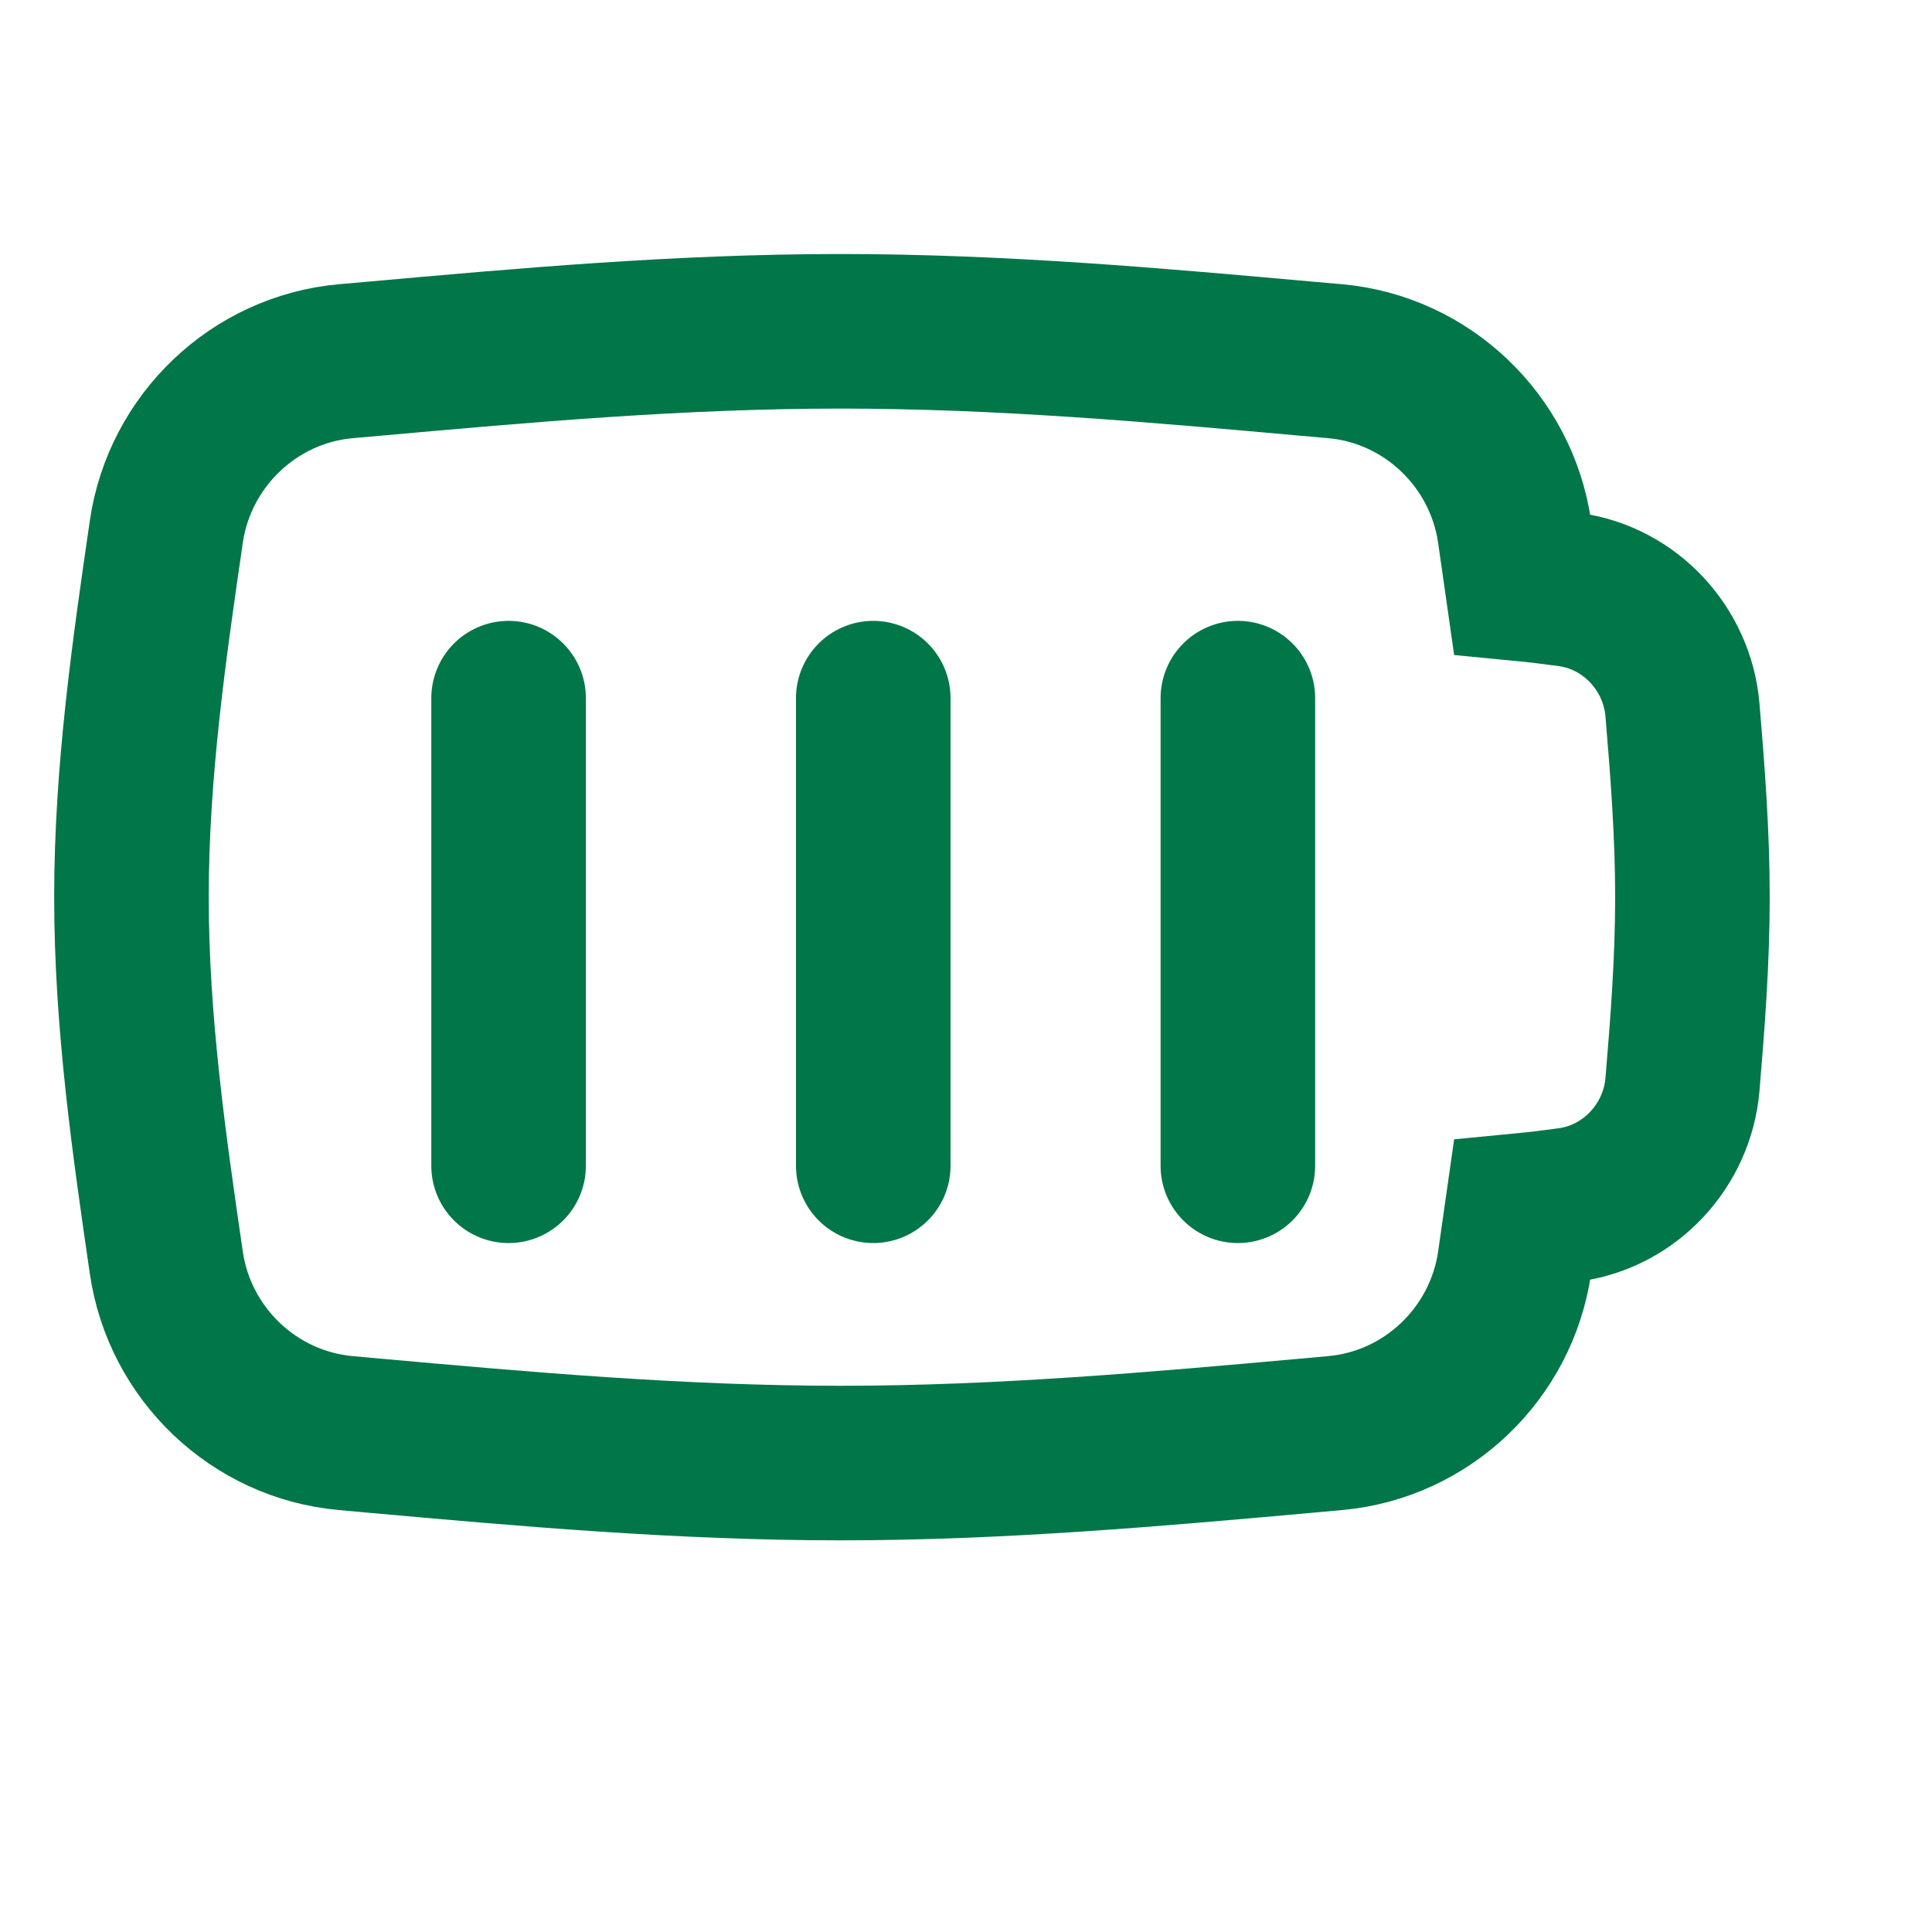
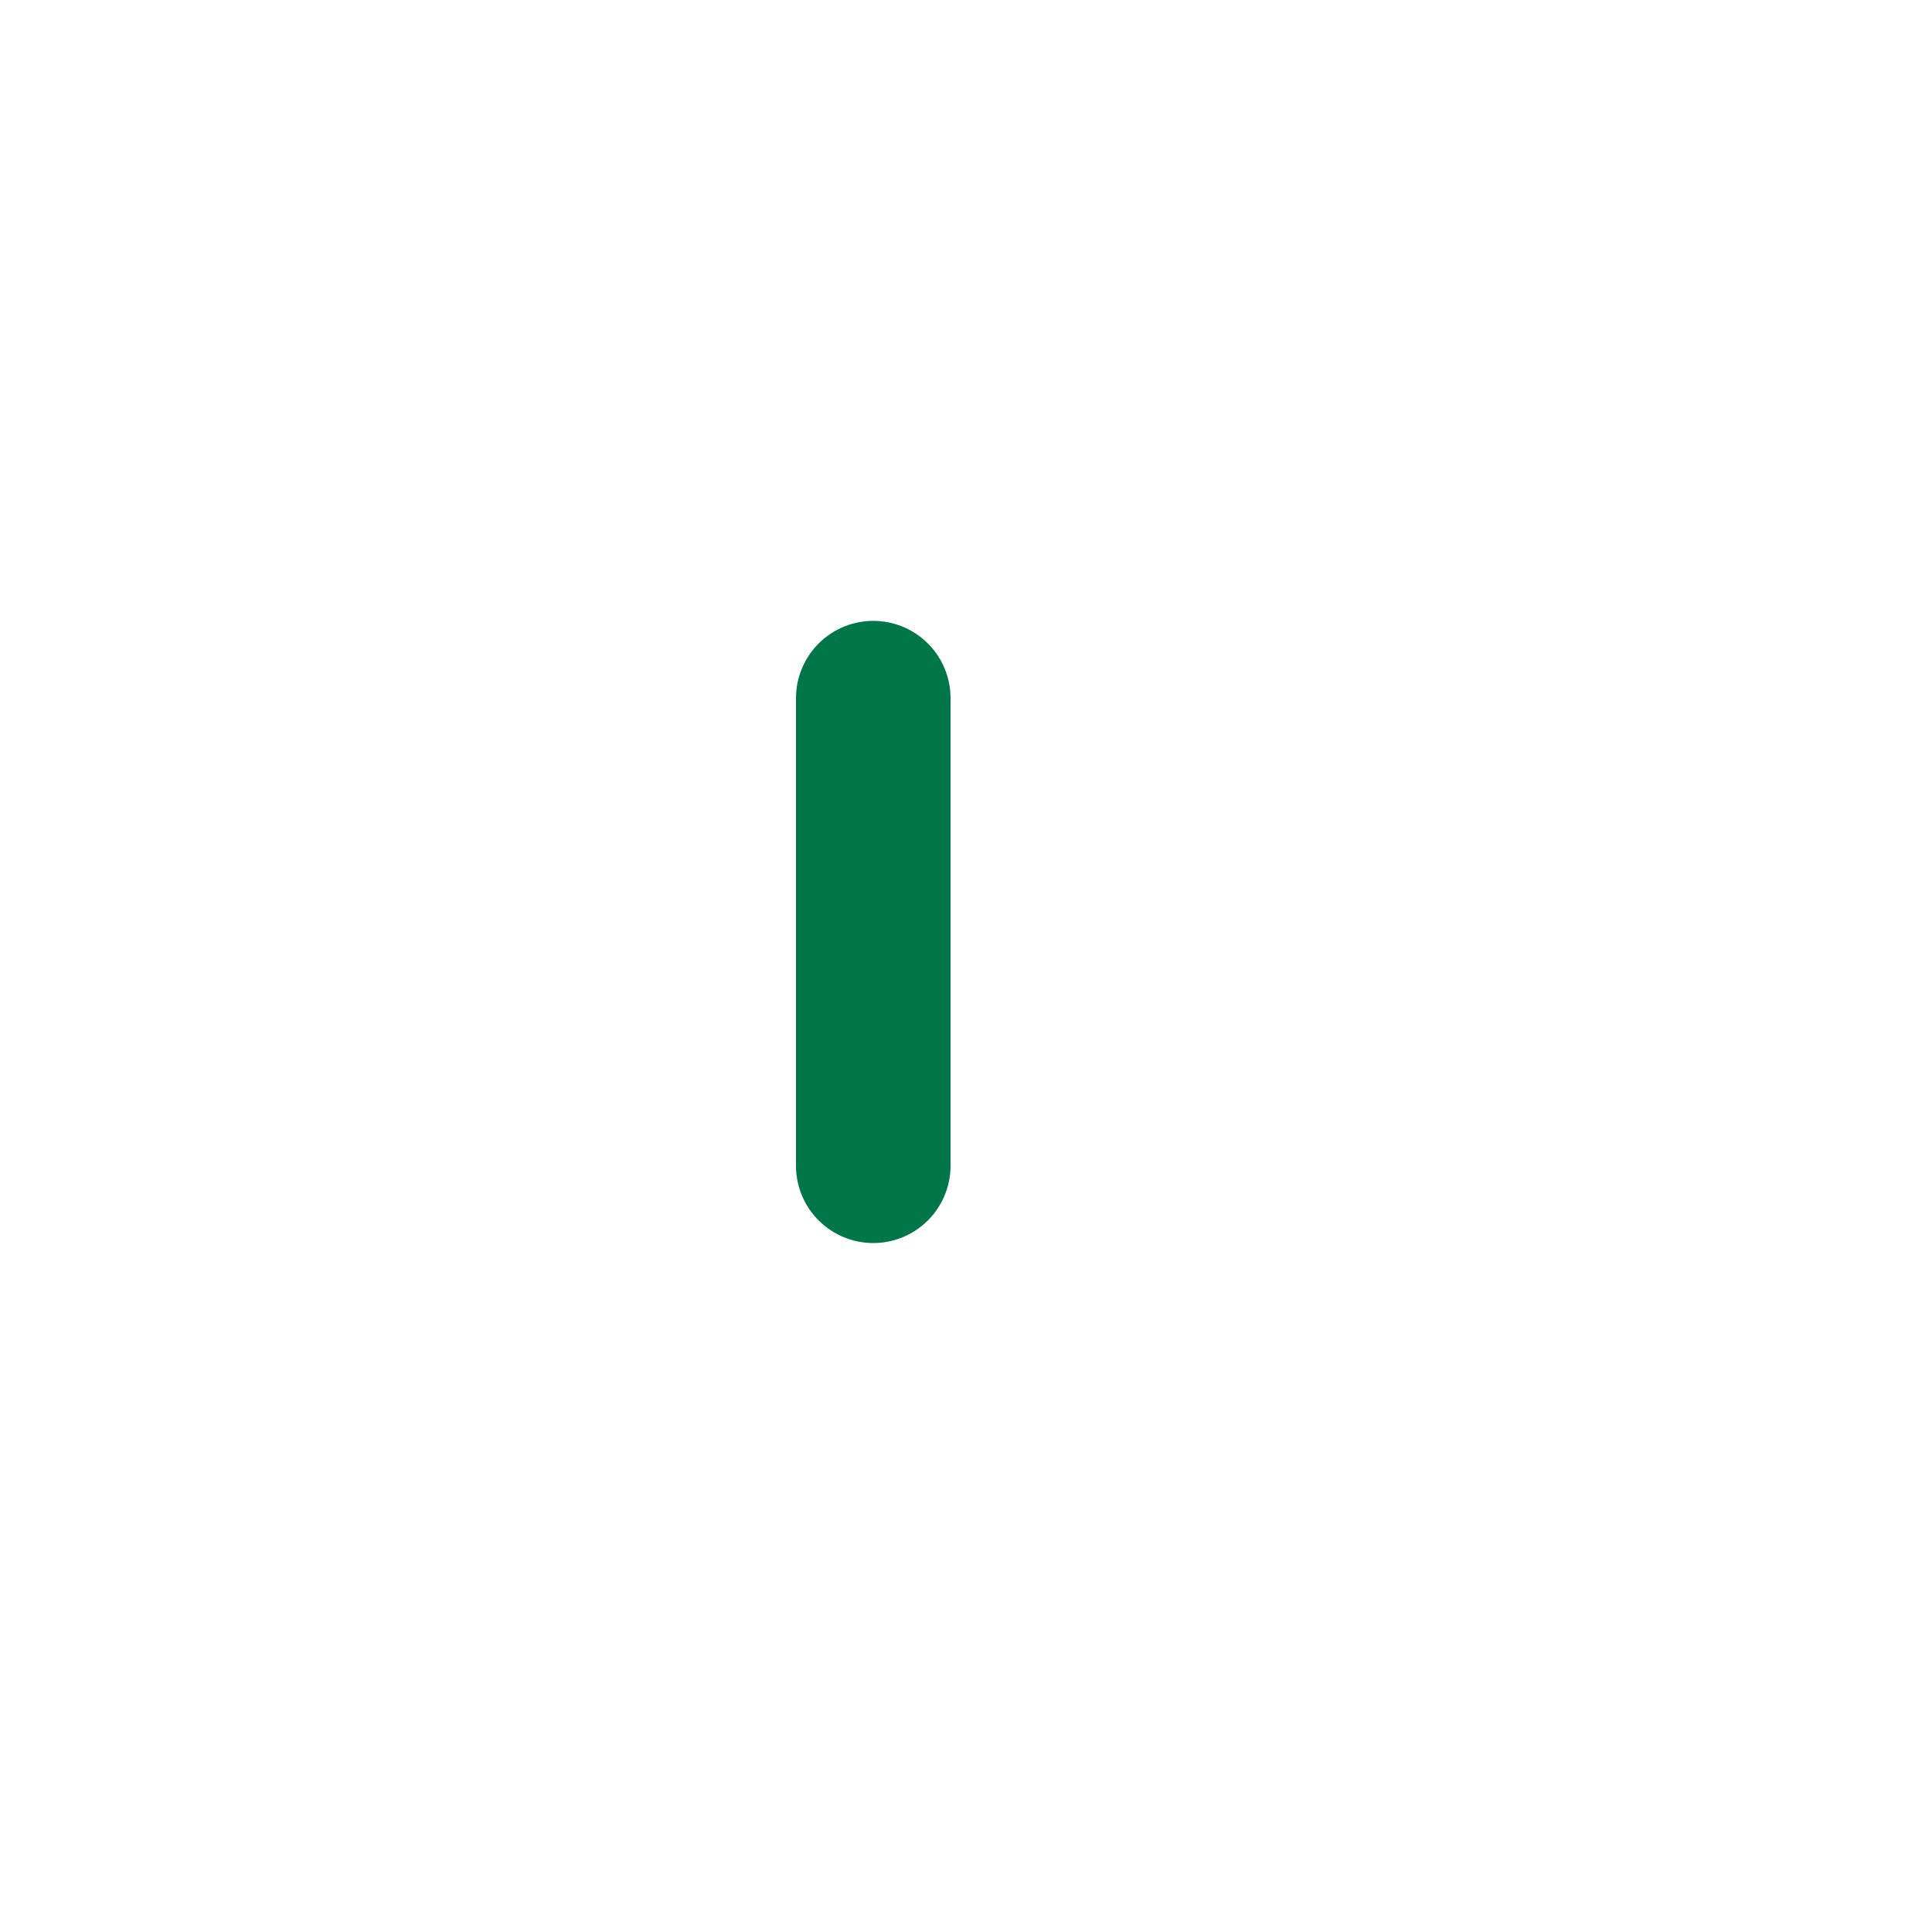
<svg xmlns="http://www.w3.org/2000/svg" width="25" height="25" viewBox="0 0 25 25" fill="none">
-   <path d="M2.152 6.881C2.323 5.702 3.288 4.78 4.474 4.674C4.591 4.664 4.709 4.653 4.826 4.643C6.778 4.468 8.802 4.287 10.876 4.287C12.95 4.287 14.973 4.468 16.925 4.643C17.043 4.653 17.16 4.664 17.277 4.674C18.464 4.78 19.428 5.702 19.599 6.881C19.632 7.104 19.664 7.33 19.696 7.556C19.904 7.576 20.109 7.602 20.313 7.63C21.097 7.739 21.704 8.397 21.771 9.186C21.837 9.971 21.9 10.781 21.9 11.609C21.9 12.437 21.837 13.248 21.771 14.033C21.704 14.822 21.097 15.479 20.313 15.589C20.109 15.617 19.904 15.643 19.696 15.663C19.664 15.889 19.632 16.114 19.599 16.338C19.428 17.517 18.464 18.438 17.277 18.544C17.16 18.555 17.043 18.565 16.925 18.576C14.973 18.751 12.95 18.932 10.876 18.932C8.802 18.932 6.778 18.751 4.826 18.576C4.709 18.565 4.591 18.555 4.474 18.544C3.288 18.438 2.323 17.517 2.152 16.338C1.93 14.811 1.701 13.229 1.701 11.609C1.701 9.989 1.93 8.408 2.152 6.881Z" stroke="#017649" stroke-width="2" />
  <path d="M11.3 9.034L11.3 15.085" stroke="#017649" stroke-width="2" stroke-linecap="round" stroke-linejoin="round" />
-   <path d="M16.018 9.034L16.018 15.085" stroke="#017649" stroke-width="2" stroke-linecap="round" stroke-linejoin="round" />
-   <path d="M6.581 9.034L6.581 15.085" stroke="#017649" stroke-width="2" stroke-linecap="round" stroke-linejoin="round" />
</svg>